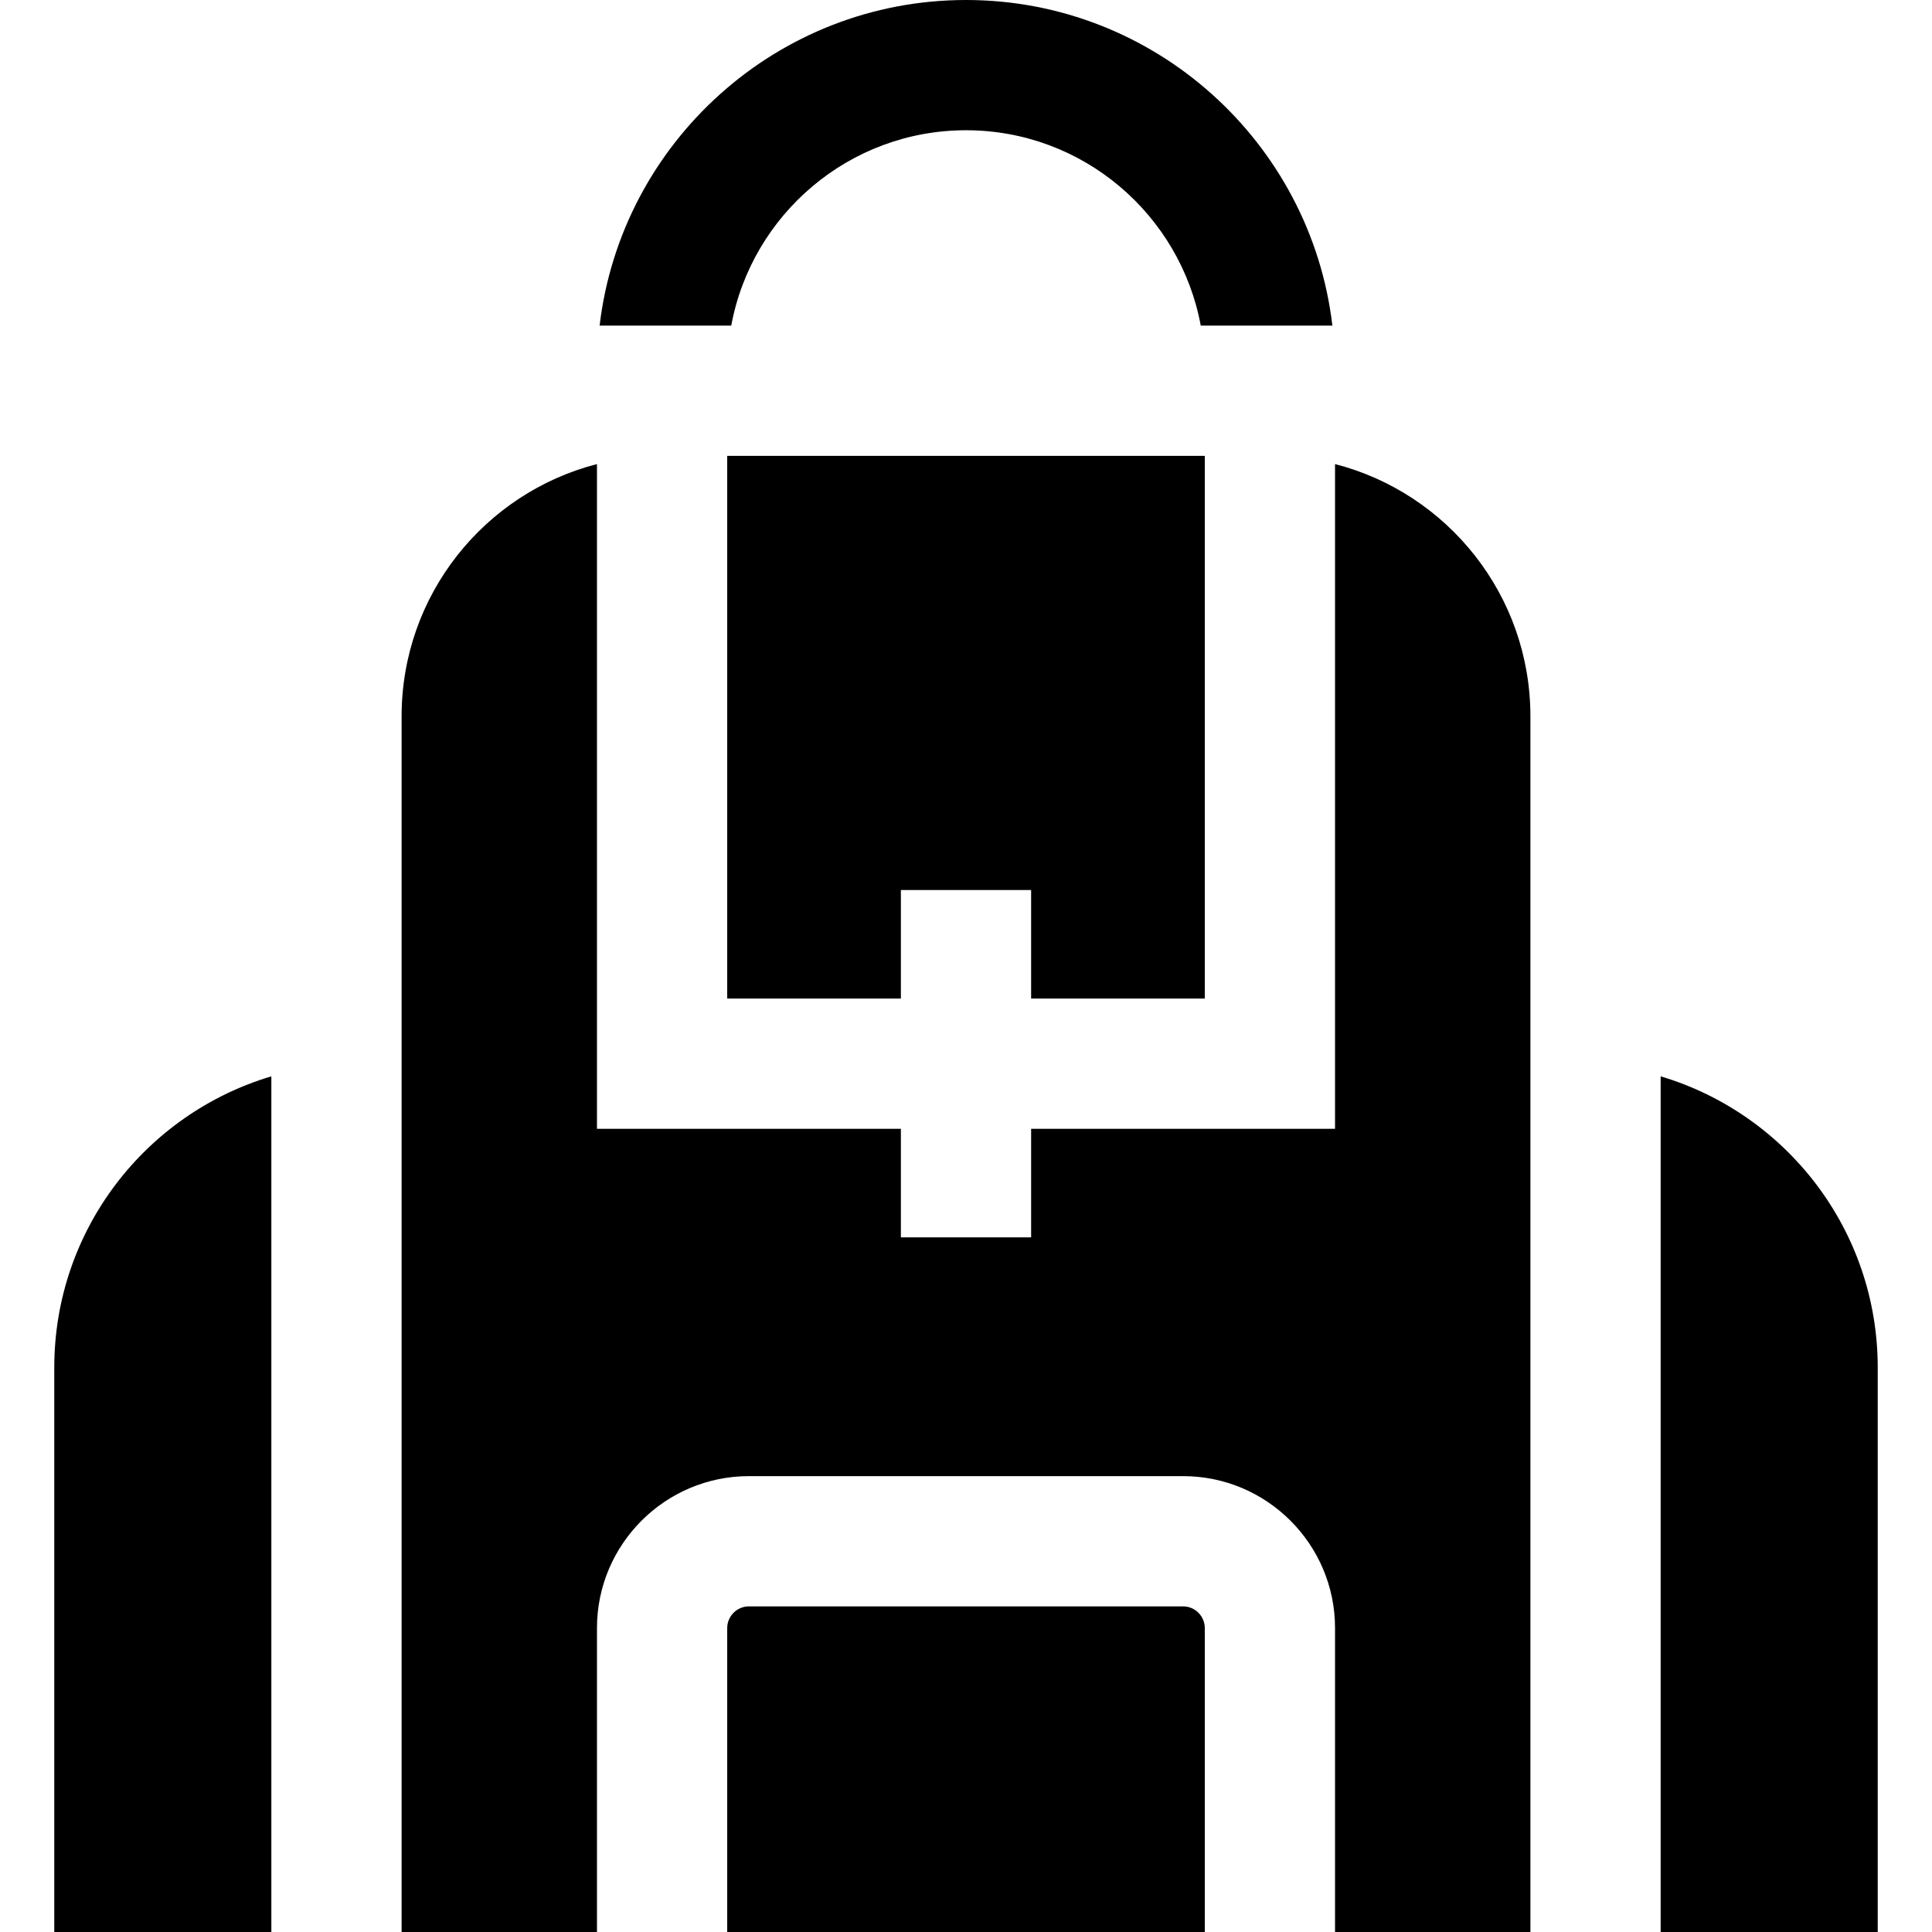
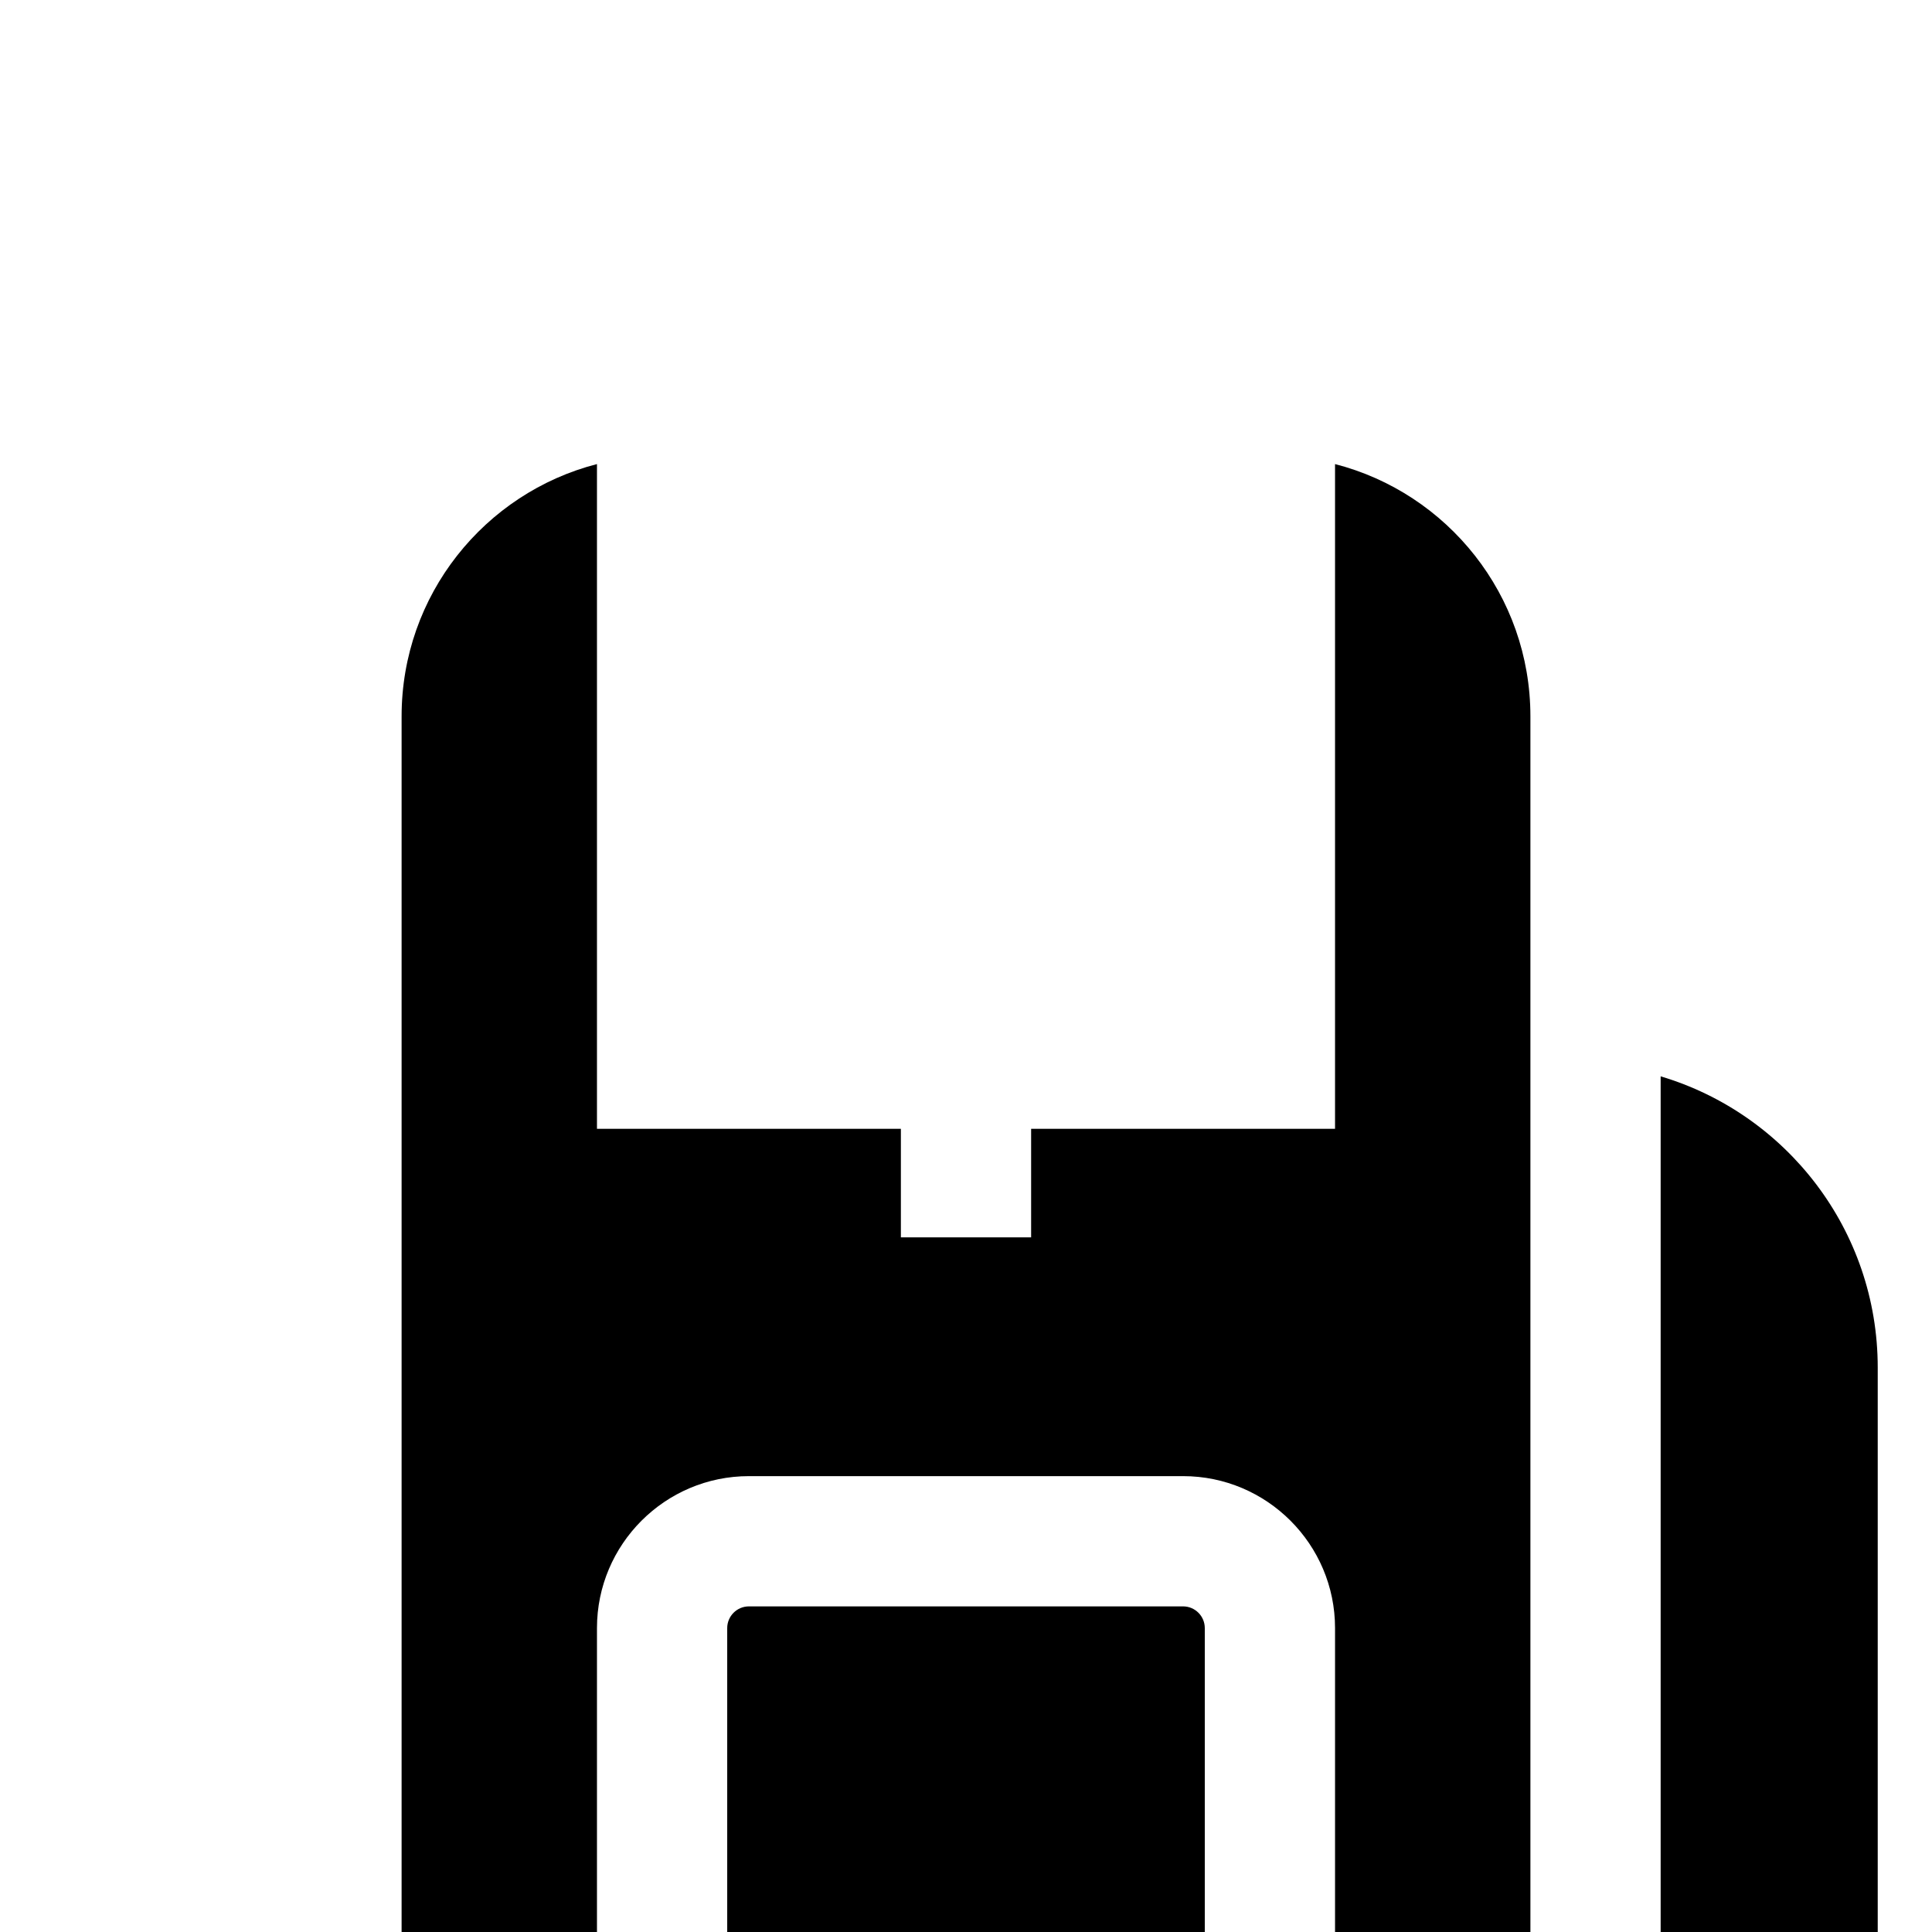
<svg xmlns="http://www.w3.org/2000/svg" fill="#000000" height="800px" width="800px" version="1.1" id="Layer_1" viewBox="0 0 512 512" xml:space="preserve">
  <g>
    <g>
-       <polygon points="192.719,120.809 192.719,264.628 238.742,264.628 238.742,235.865 273.258,235.865 273.258,264.628     319.281,264.628 319.281,120.809   " />
-     </g>
+       </g>
  </g>
  <g>
    <g>
      <path d="M353.798,122.985v176.161h-80.539v28.764h-34.517v-28.764h-80.539V122.985c-29.774,7.663-51.775,34.692-51.775,66.858V512    h51.775v-80.539c0-22.205,18.065-40.27,40.27-40.27h115.056c22.205,0,40.27,18.065,40.27,40.27V512h51.775V189.843    C405.573,157.675,383.572,130.647,353.798,122.985z" />
    </g>
  </g>
  <g>
    <g>
      <path d="M313.528,425.708H198.472c-3.172,0-5.753,2.581-5.753,5.753V512h126.562v-80.539    C319.281,428.289,316.7,425.708,313.528,425.708z" />
    </g>
  </g>
  <g>
    <g>
-       <path d="M14.382,362.427V512H71.91V285.242C38.645,295.144,14.382,325.944,14.382,362.427z" />
-     </g>
+       </g>
  </g>
  <g>
    <g>
      <path d="M440.09,285.242V512h57.528V362.427C497.618,325.945,473.355,295.146,440.09,285.242z" />
    </g>
  </g>
  <g>
    <g>
-       <path d="M256,0c-50.031,0-91.382,37.772-97.098,86.292h34.885c5.428-29.416,31.25-51.775,62.213-51.775    s56.785,22.359,62.213,51.775h34.884C347.382,37.772,306.031,0,256,0z" />
-     </g>
+       </g>
  </g>
</svg>